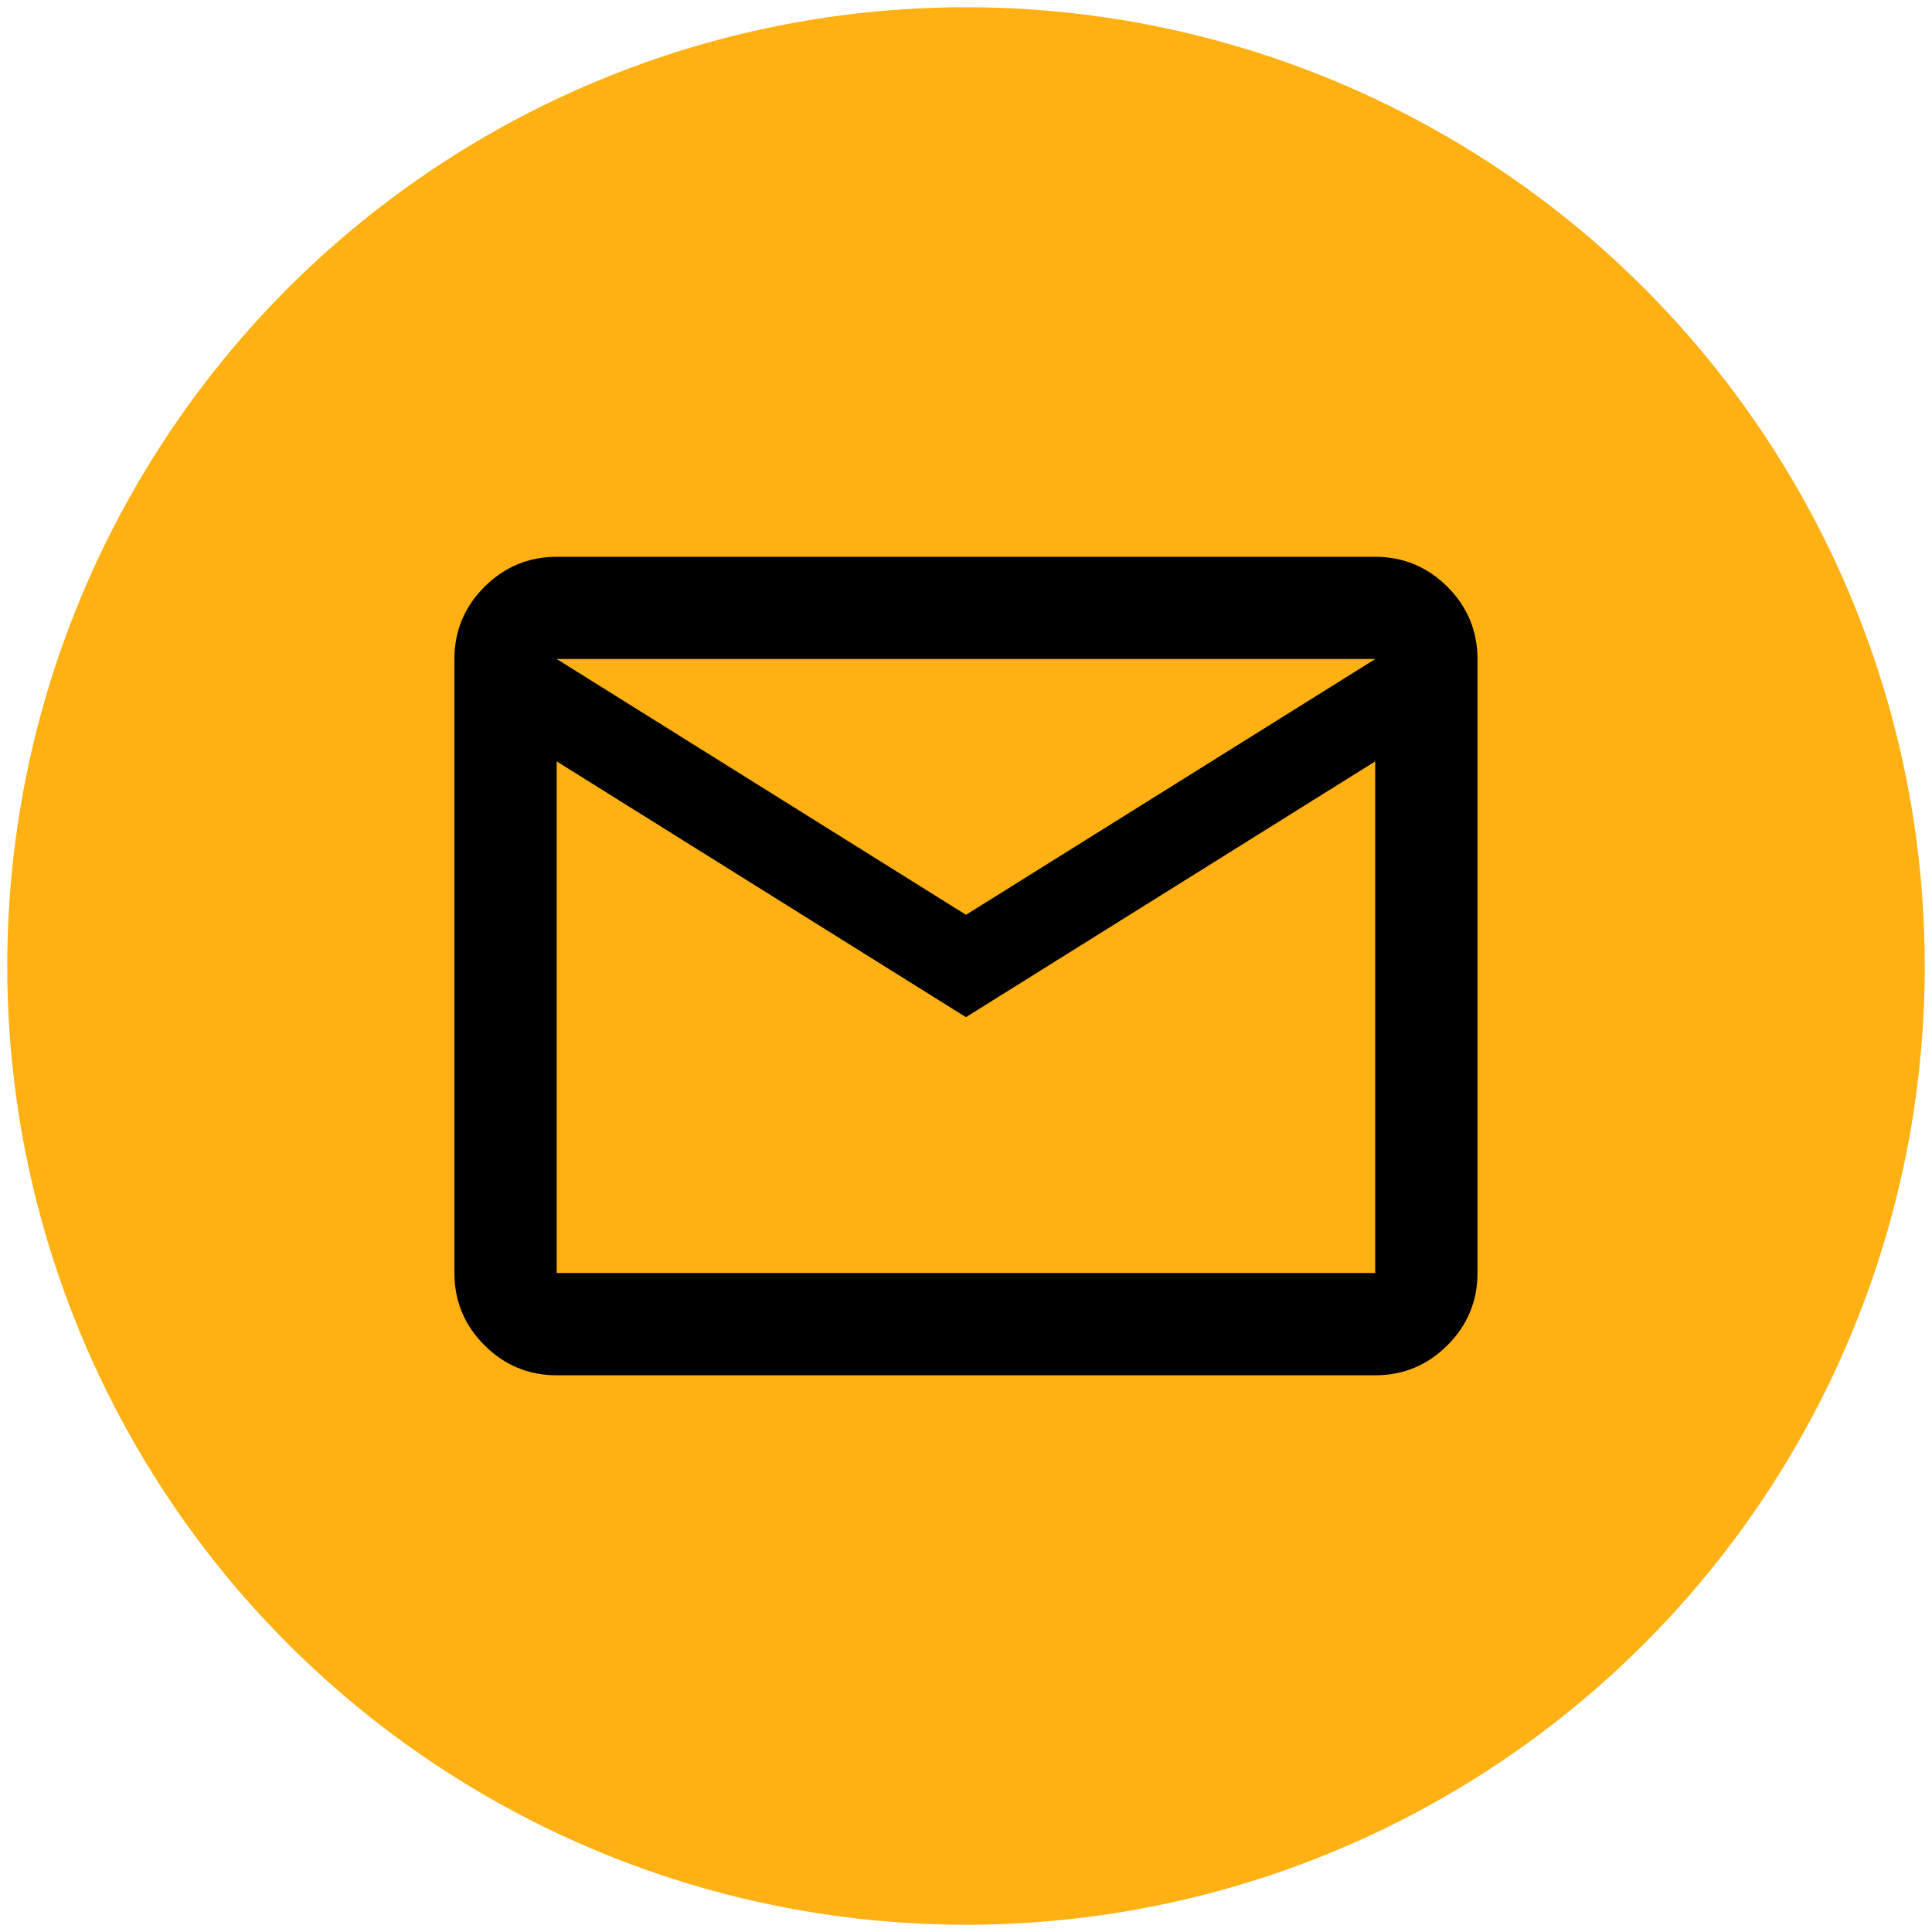
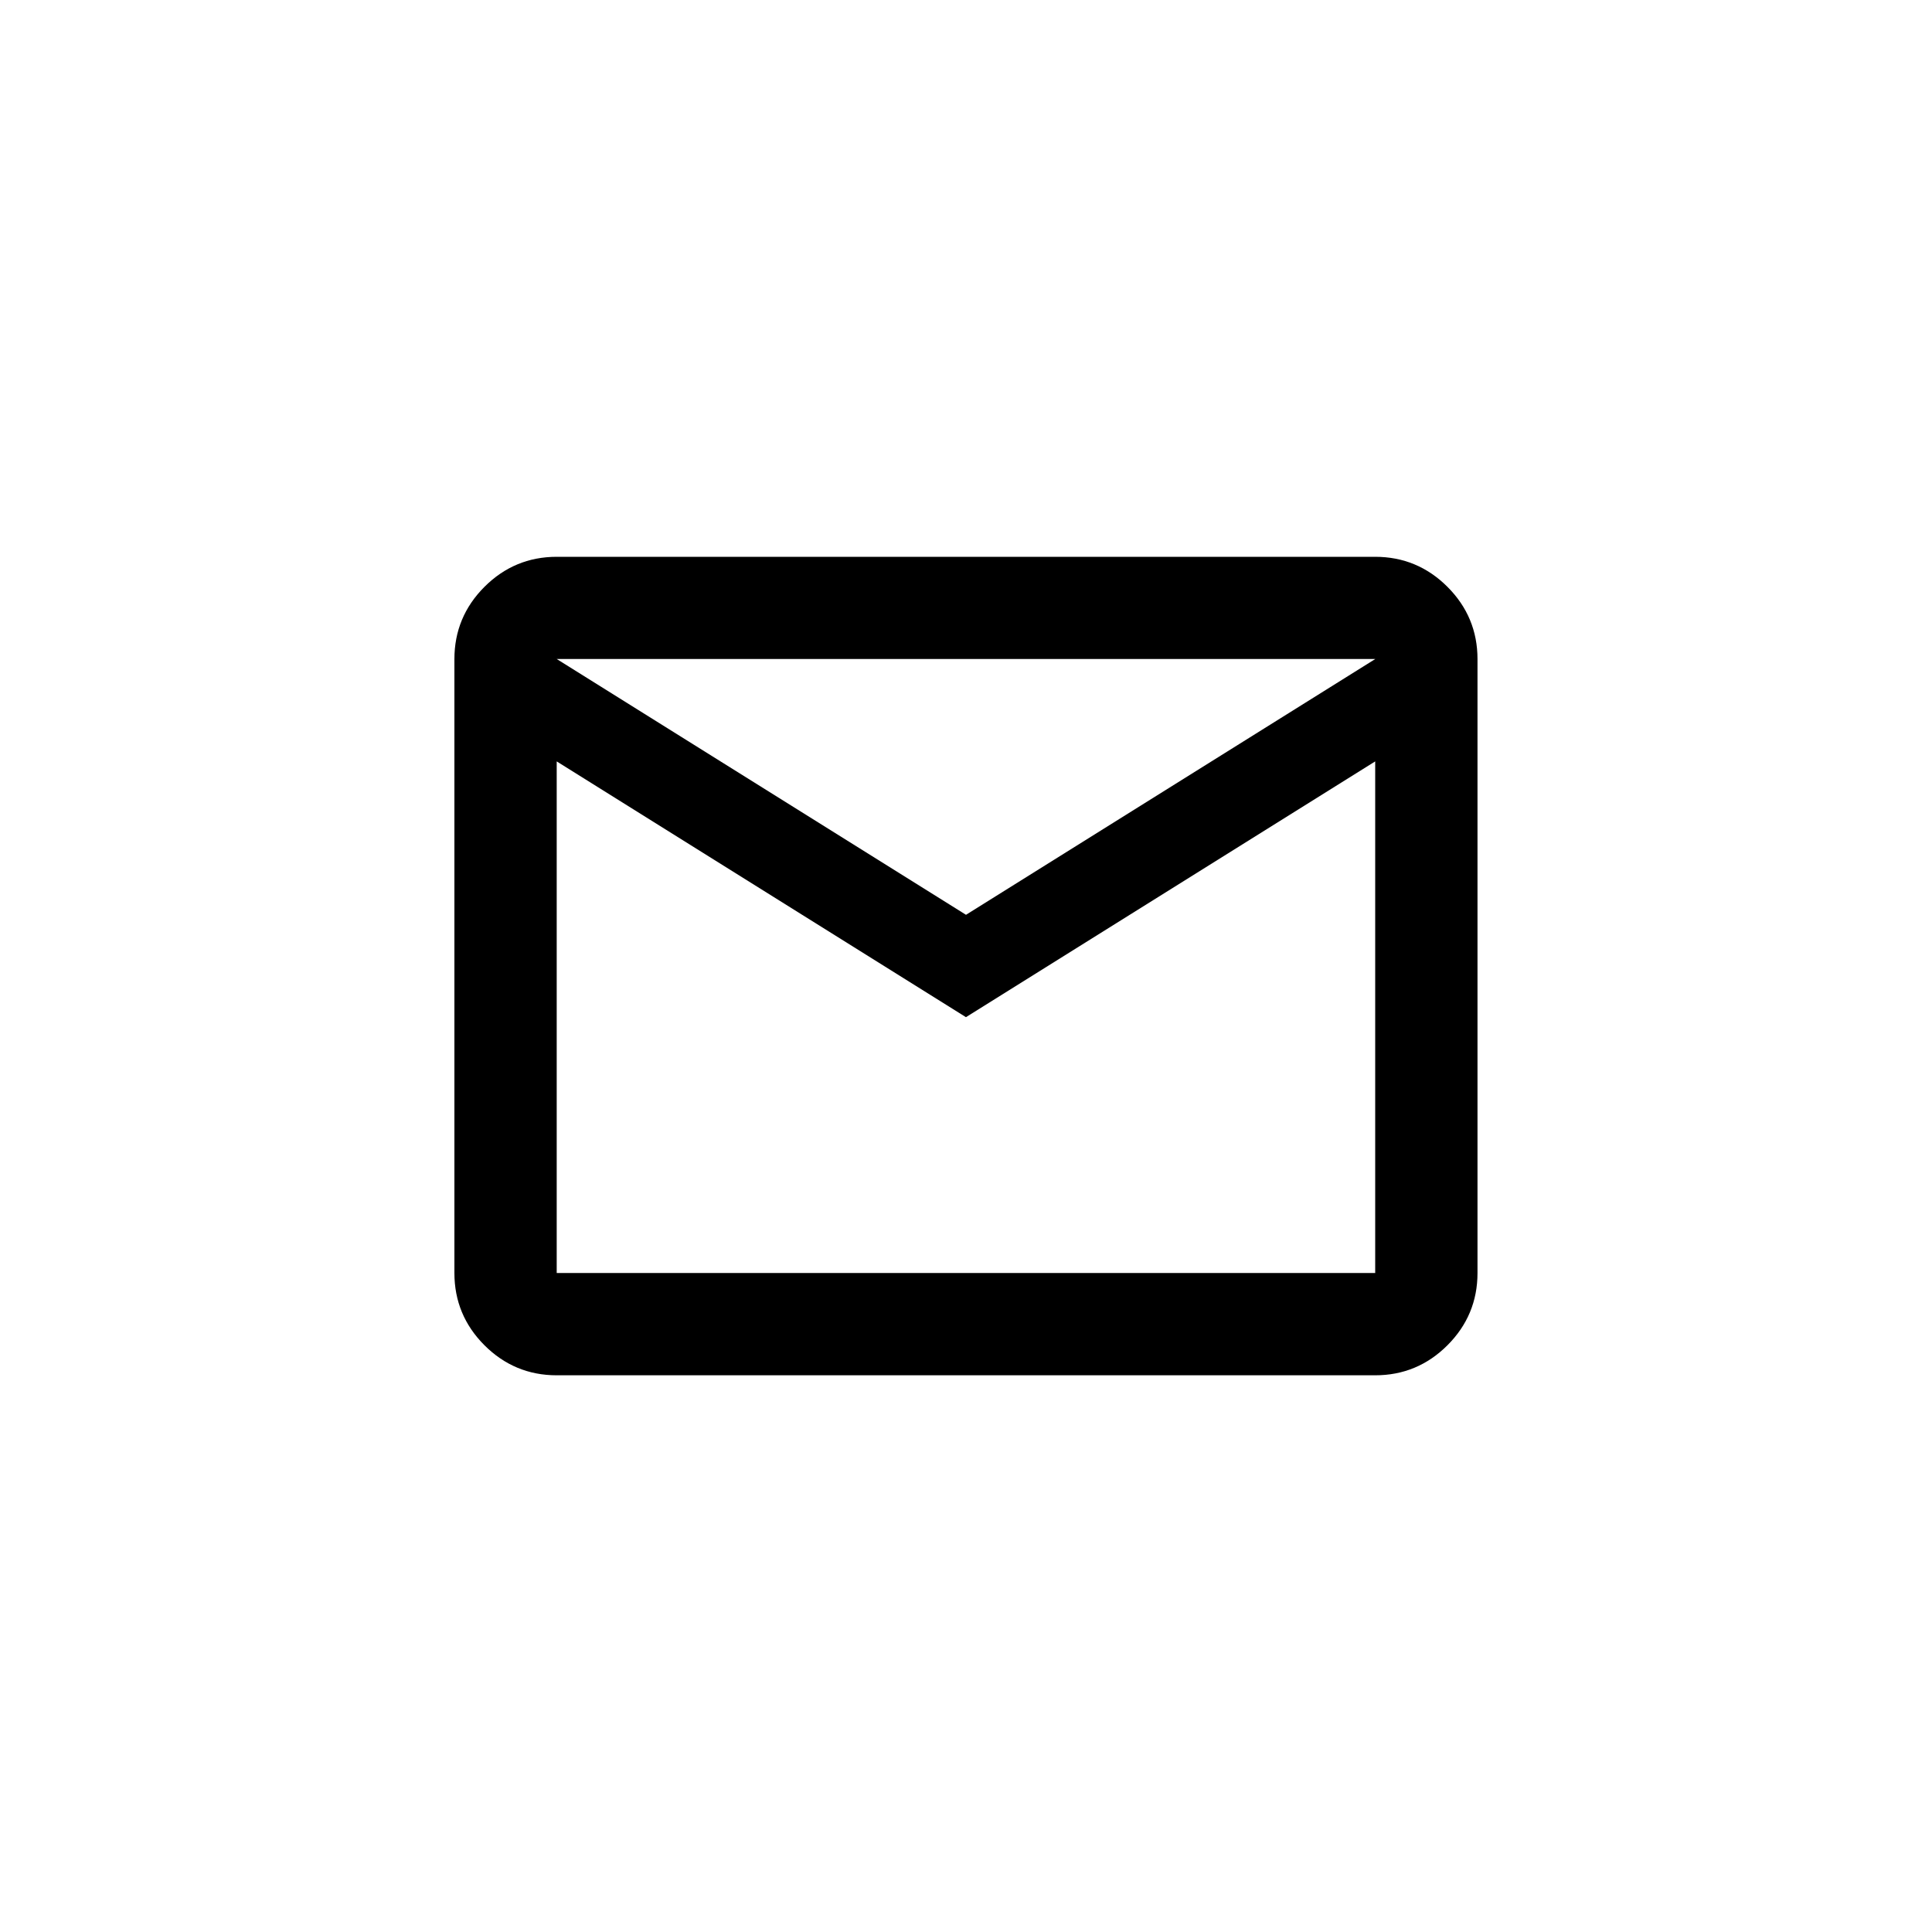
<svg xmlns="http://www.w3.org/2000/svg" id="Layer_1" version="1.1" viewBox="0 0 200 200">
  <defs>
    <style>
      .st0 {
        fill: #ffb012;
      }
    </style>
  </defs>
-   <circle class="st0" cx="100" cy="100" r="99.25" />
  <path d="M57.63,142.37c-2.91,0-5.41-1.04-7.48-3.11s-3.11-4.57-3.11-7.48v-63.55c0-2.91,1.04-5.41,3.11-7.48,2.07-2.07,4.57-3.11,7.48-3.11h84.73c2.91,0,5.41,1.04,7.48,3.11,2.07,2.07,3.11,4.57,3.11,7.48v63.55c0,2.91-1.04,5.41-3.11,7.48s-4.57,3.11-7.48,3.11H57.63ZM100,105.3l-42.37-26.48v52.96h84.73v-52.96l-42.37,26.48ZM100,94.7l42.37-26.48H57.63l42.37,26.48ZM57.63,78.82v-10.59,63.55-52.96Z" />
</svg>